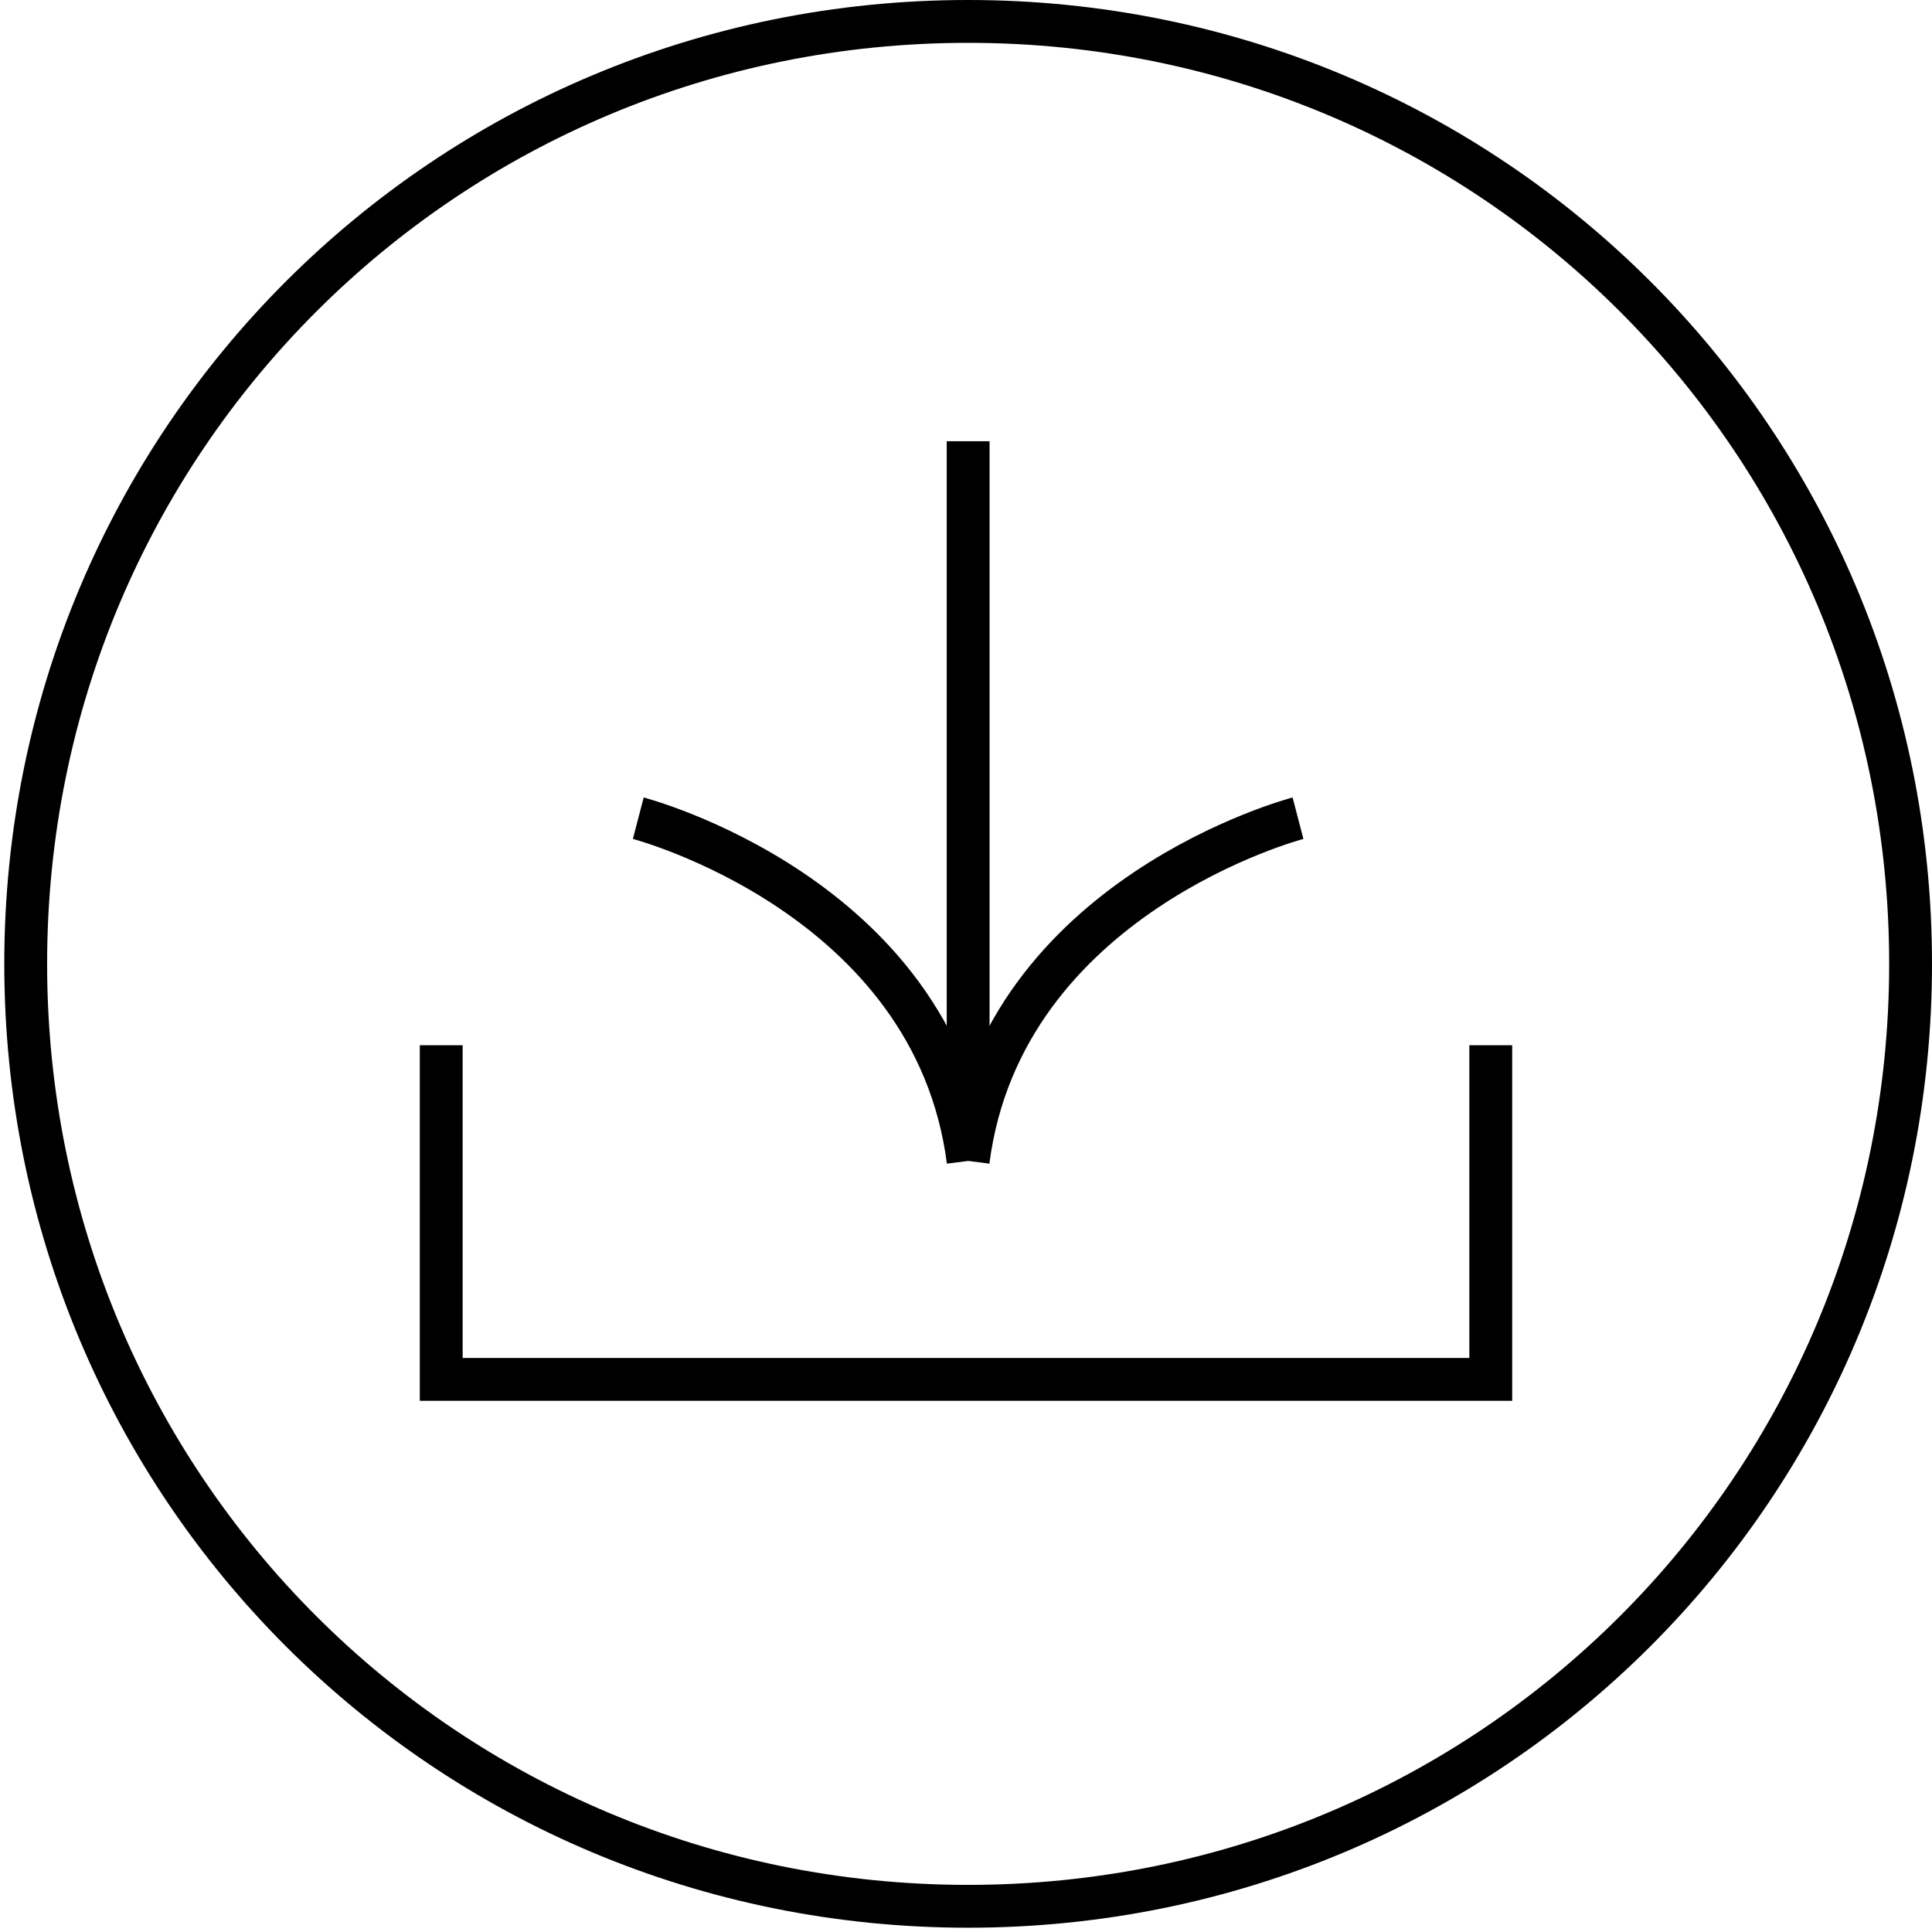
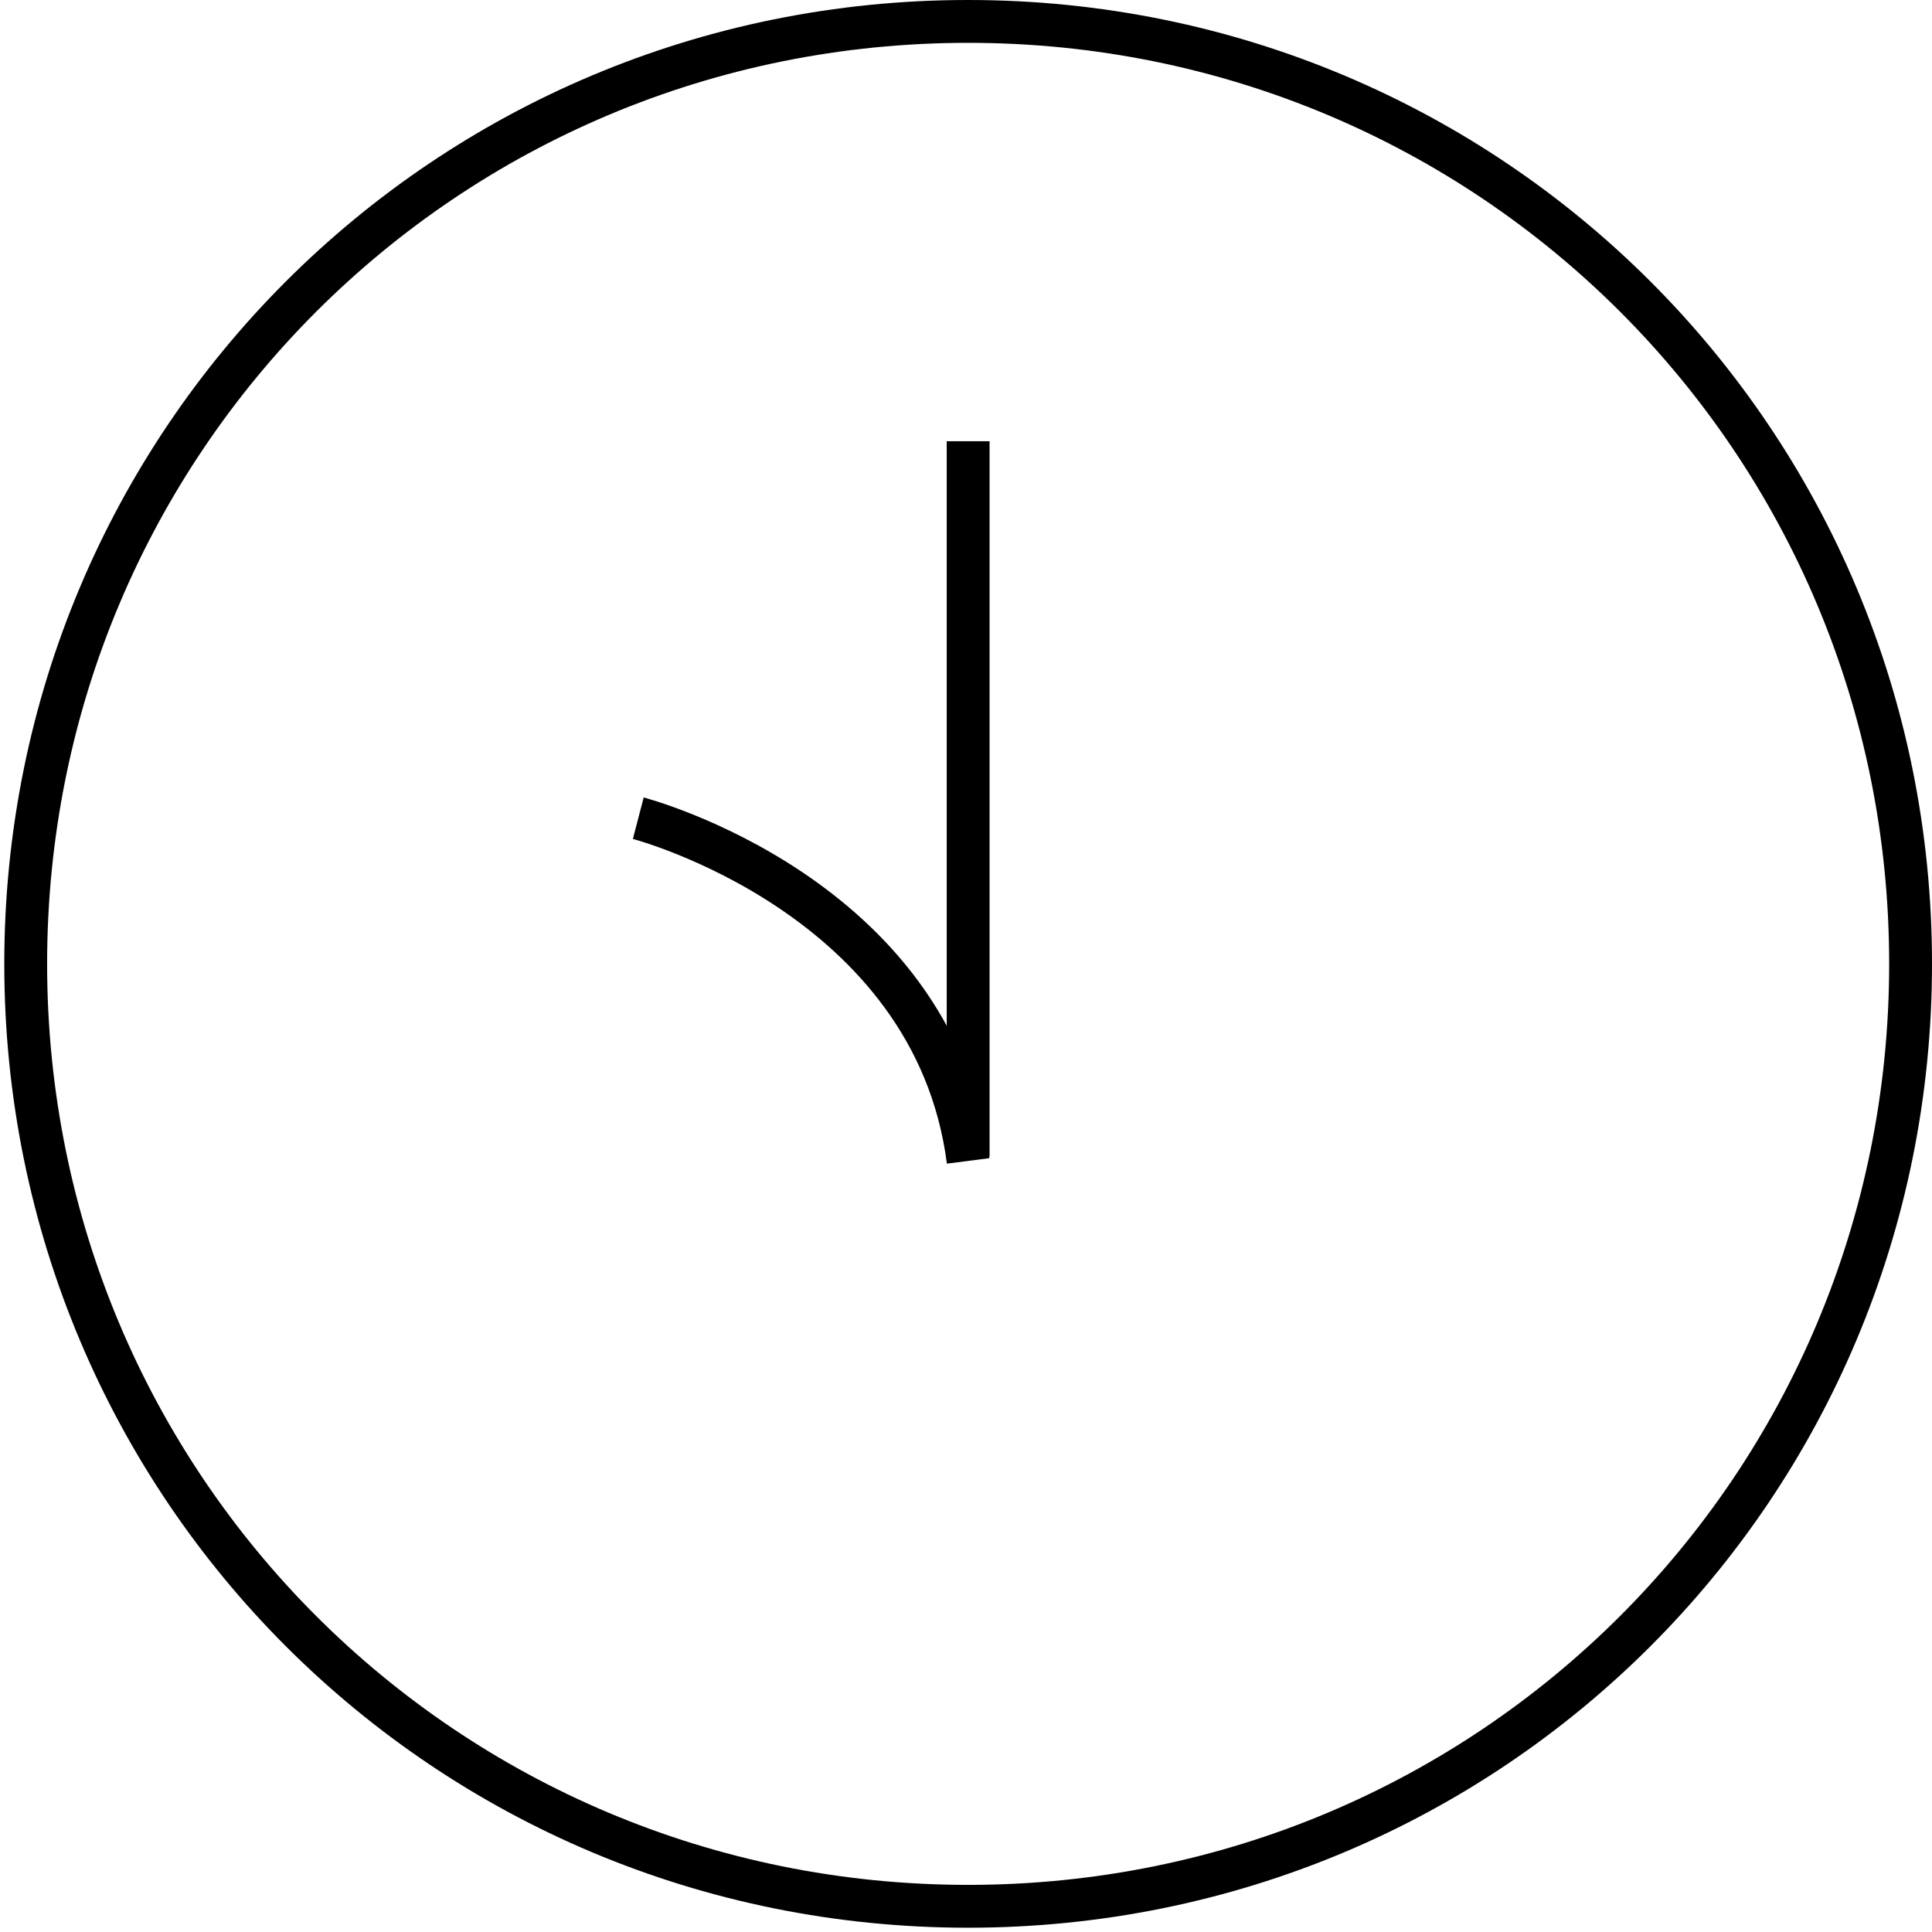
<svg xmlns="http://www.w3.org/2000/svg" version="1.1" id="Layer_1" x="0px" y="0px" viewBox="0 0 45.1 45.1" style="enable-background:new 0 0 45.1 45.1;" xml:space="preserve">
  <style type="text/css">
	.st0{fill:none;stroke:#000000;}
</style>
-   <path class="st0" d="M10.3,24.4v7.8h24.5v-7.8" />
  <path class="st0" d="M22.6,10.3V27" />
  <path class="st0" d="M14.9,19.1c0,0,6.9,1.8,7.7,8" />
-   <path class="st0" d="M30.3,19.1c0,0-6.9,1.8-7.7,8" />
  <path class="st0" d="M44.6,22.5c0,12.2-9.8,22-22,22s-22-9.8-22-22s9.8-22,22-22S44.6,10.3,44.6,22.5z" />
</svg>